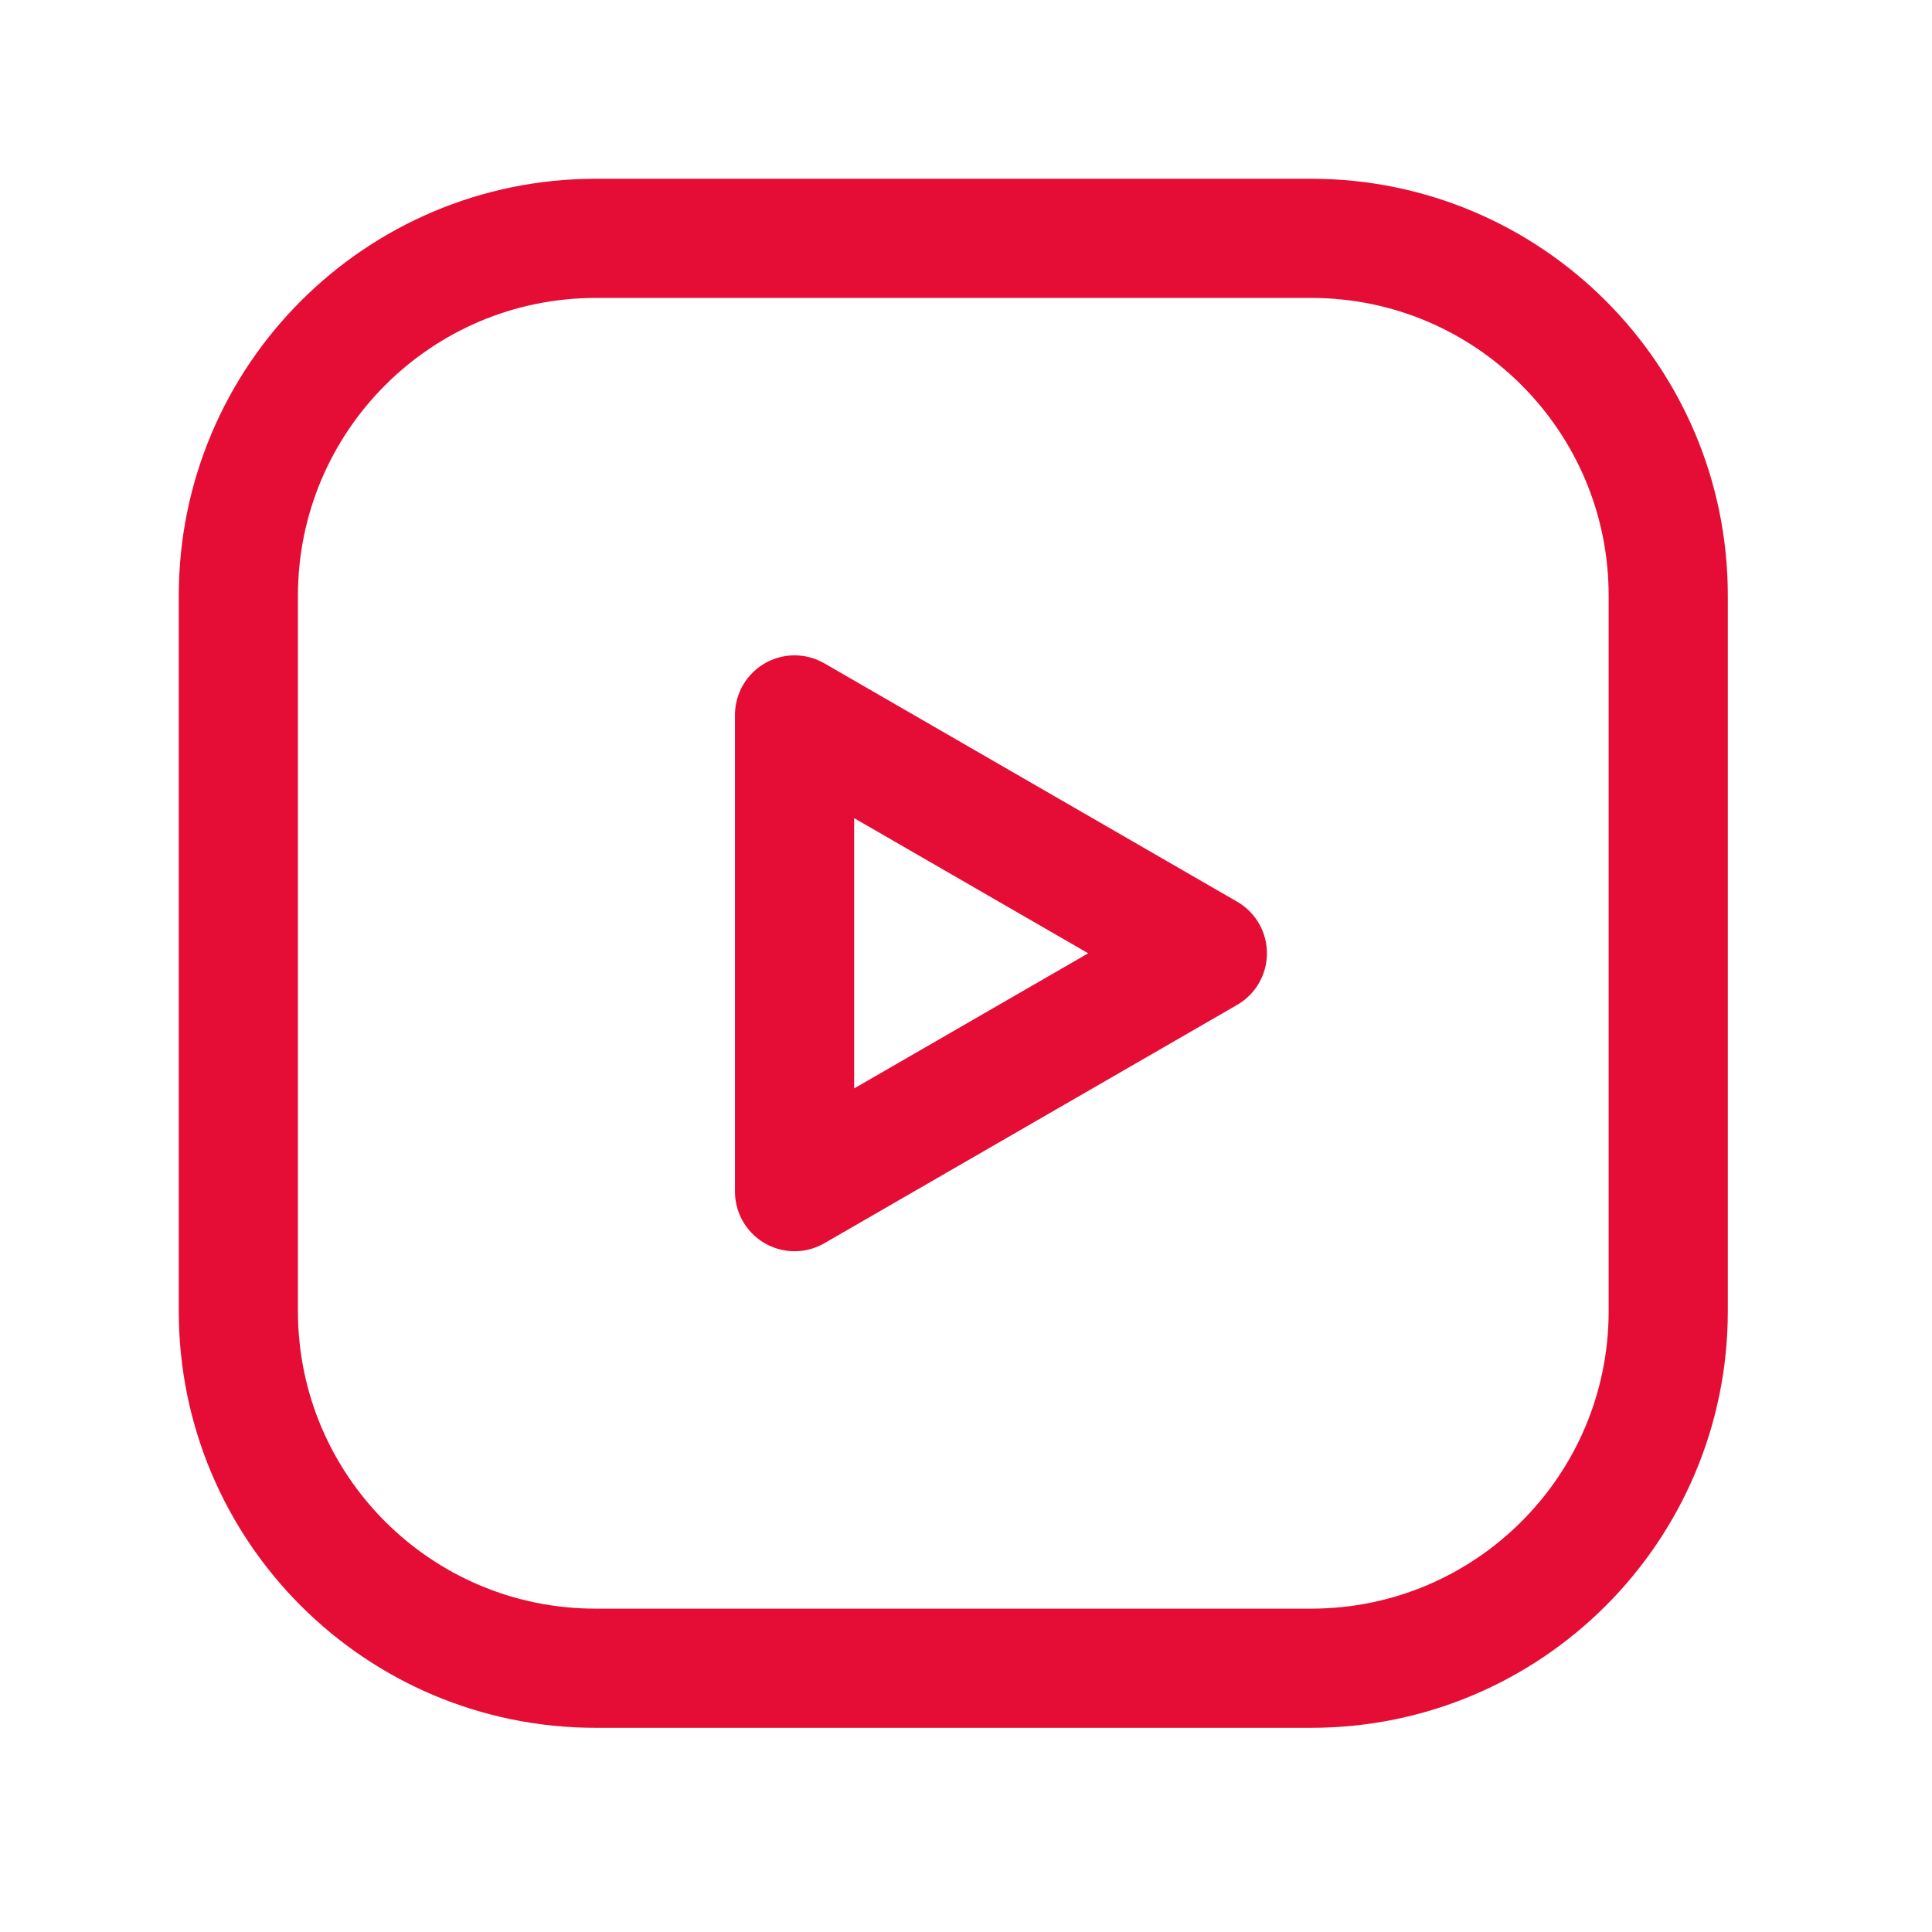
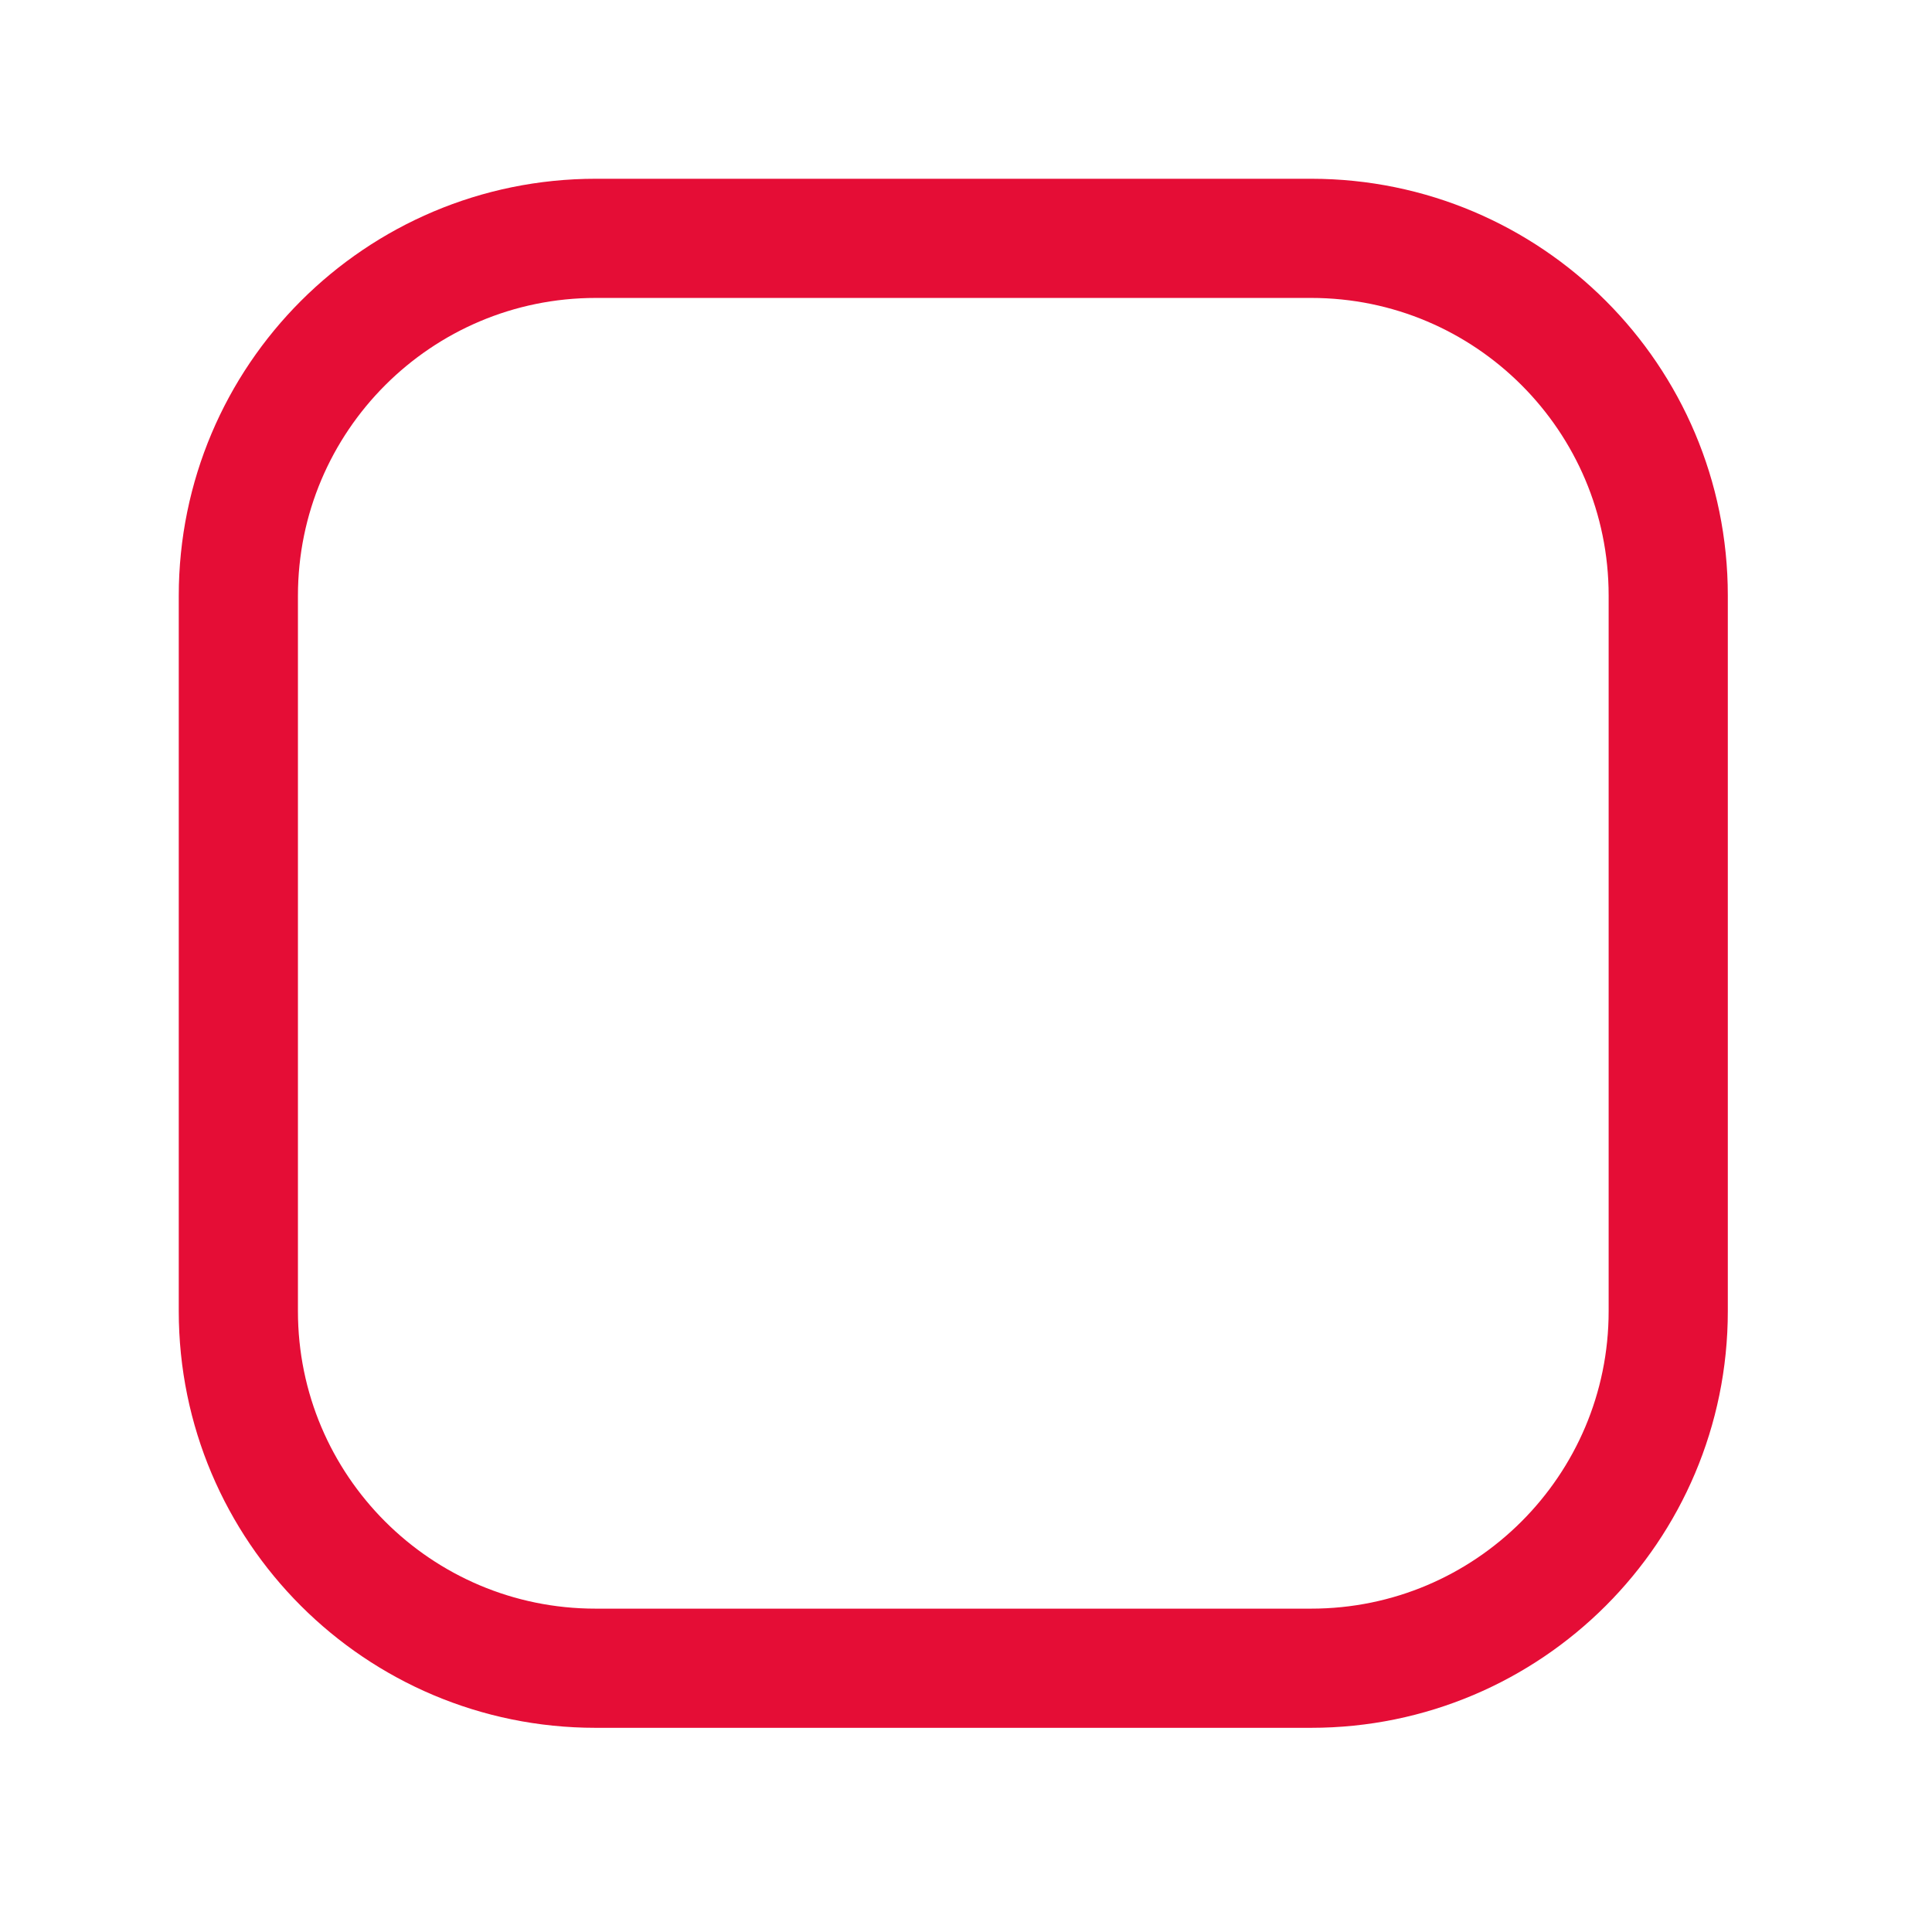
<svg xmlns="http://www.w3.org/2000/svg" width="38" height="38" viewBox="0 0 38 38" fill="none">
-   <path fill-rule="evenodd" clip-rule="evenodd" d="M15.628 23.438L23.747 18.75L15.628 14.062V23.438Z" stroke="#E50D36" stroke-width="2.344" stroke-linecap="round" stroke-linejoin="round" />
  <path fill-rule="evenodd" clip-rule="evenodd" d="M11.719 4.688H25.788C29.667 4.688 32.812 7.833 32.812 11.713V25.789C32.812 29.667 29.667 32.812 25.788 32.812H11.713C7.833 32.812 4.688 29.667 4.688 25.788V11.719C4.688 7.836 7.836 4.688 11.719 4.688V4.688Z" stroke="#E50D36" stroke-width="2.344" stroke-linecap="round" stroke-linejoin="round" />
</svg>